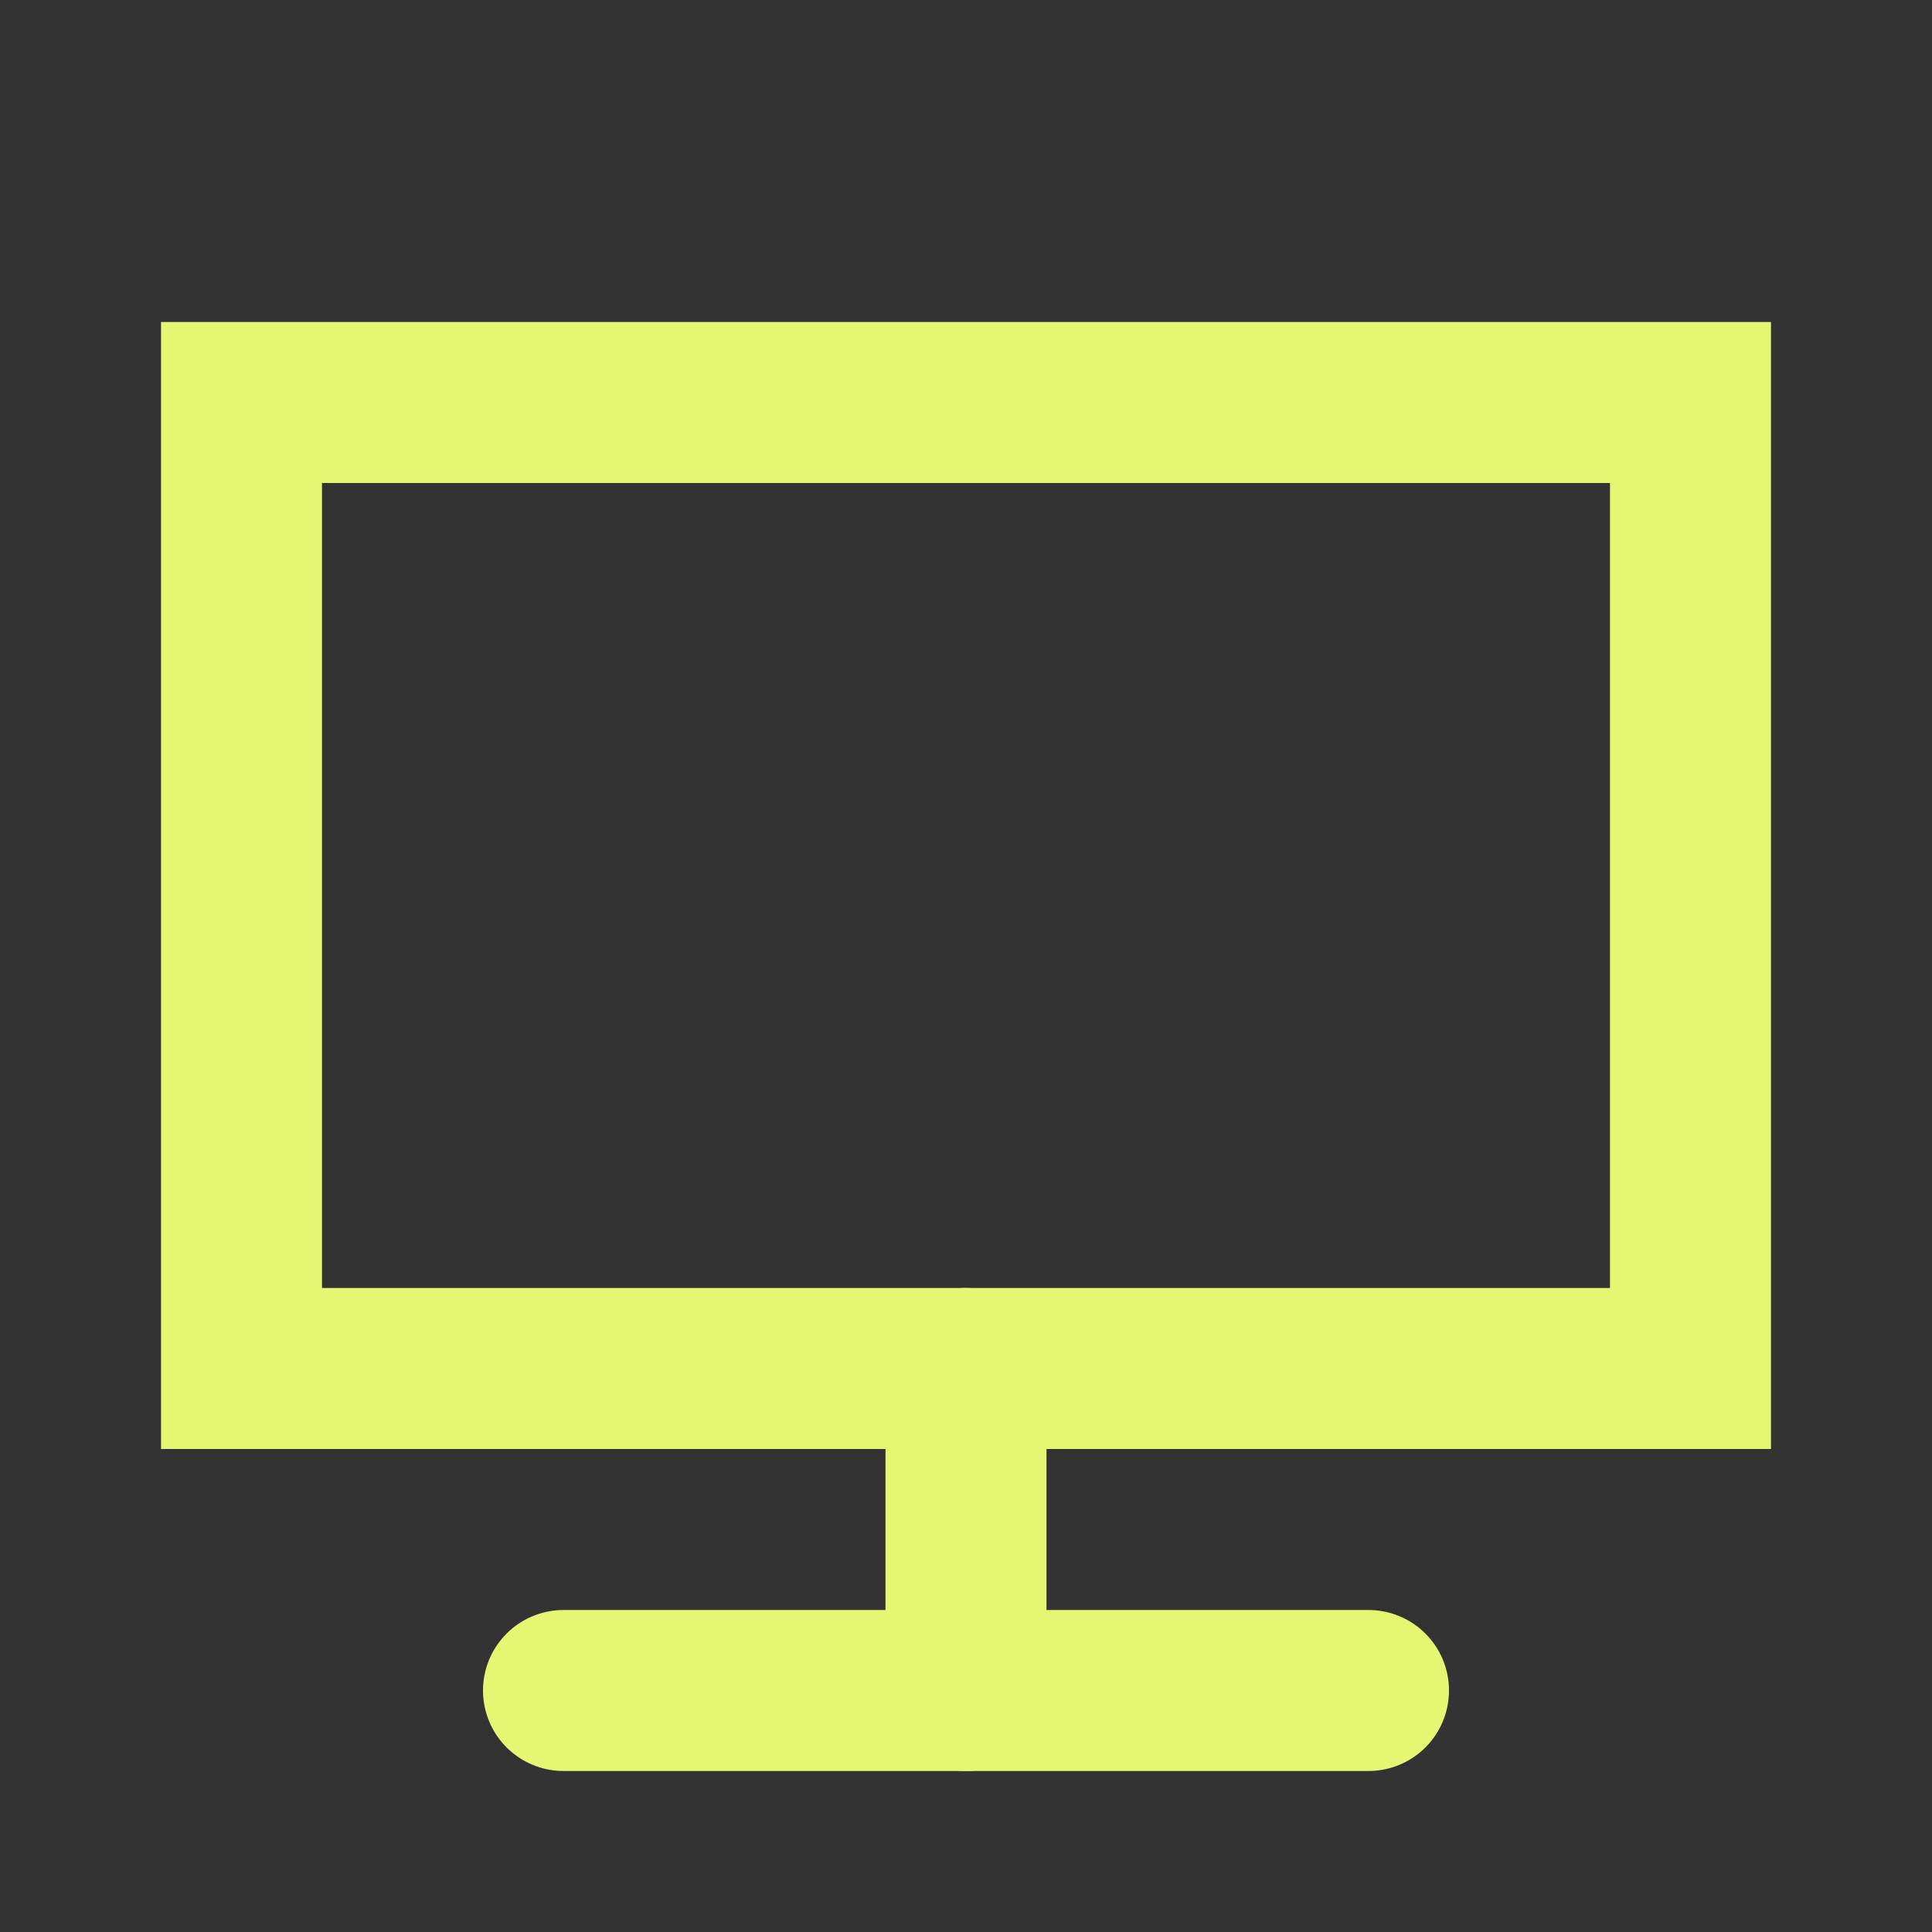
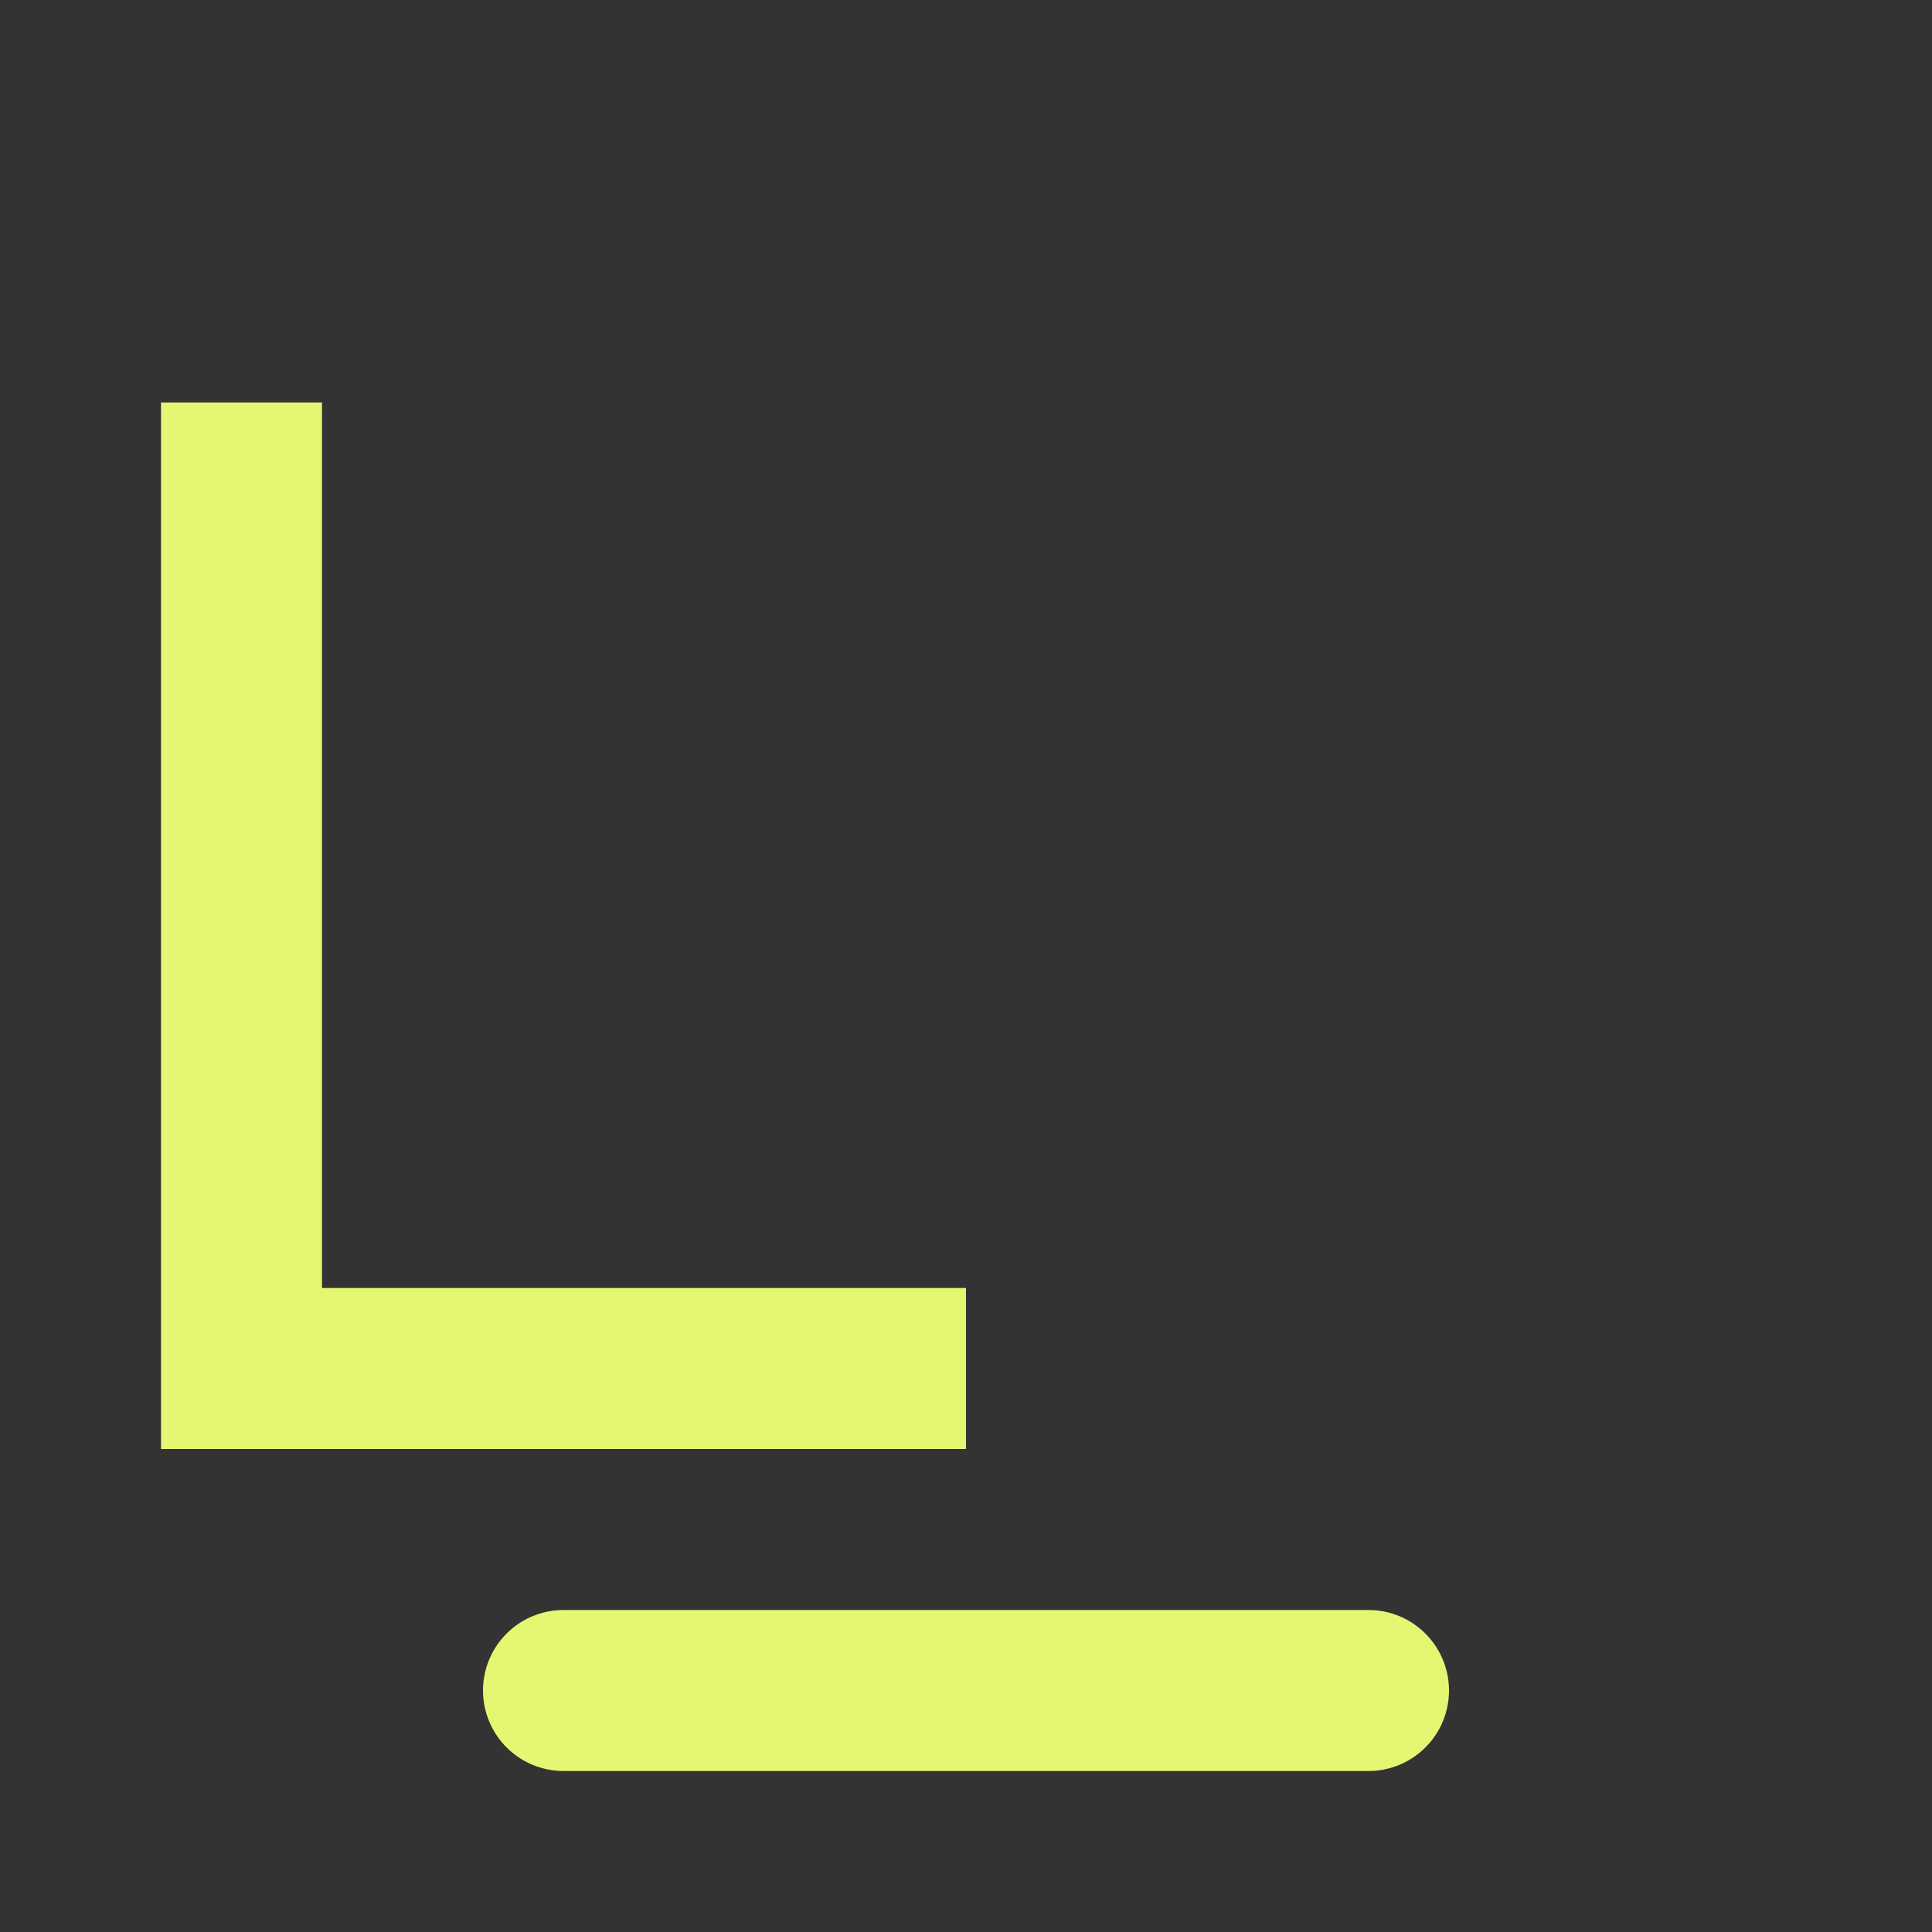
<svg xmlns="http://www.w3.org/2000/svg" fill="none" height="100%" overflow="visible" preserveAspectRatio="none" style="display: block;" viewBox="0 0 24 24" width="100%">
  <rect x="0" y="0" width="24" height="24" fill="#333333" stroke="none" />
  <g id="line-md:computer">
    <g id="Group">
      <path d="M17 21H12H7" id="Vector" stroke="#E5F672" stroke-linecap="round" stroke-width="2" />
-       <path d="M12 21V17" id="Vector_2" stroke="#E5F672" stroke-linecap="round" stroke-width="2" />
-       <path d="M12 17H3V5H21V17H12Z" id="Vector_3" stroke="#E5F672" stroke-linecap="round" stroke-width="2" />
+       <path d="M12 17H3V5V17H12Z" id="Vector_3" stroke="#E5F672" stroke-linecap="round" stroke-width="2" />
    </g>
  </g>
</svg>